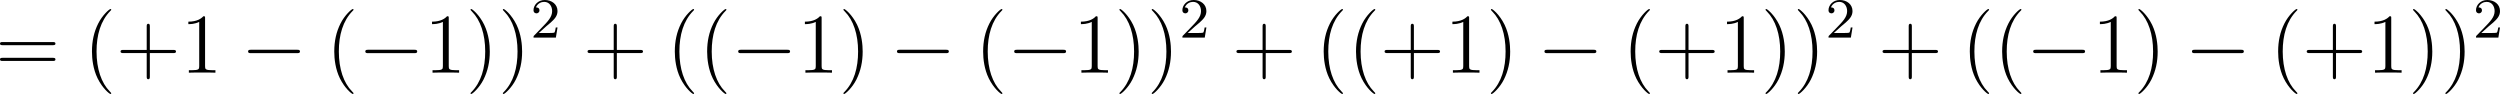
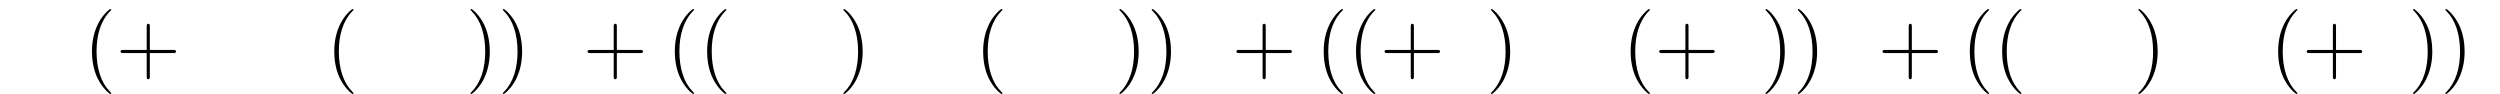
<svg xmlns="http://www.w3.org/2000/svg" xmlns:xlink="http://www.w3.org/1999/xlink" version="1.1" width="397.836pt" height="14.958pt" viewBox="-.241 -.347 397.836 14.958">
  <defs>
-     <path id="g1-50" d="M2.248-1.626C2.375-1.745 2.71-2.008 2.837-2.12C3.332-2.574 3.802-3.013 3.802-3.738C3.802-4.686 3.005-5.3 2.008-5.3C1.052-5.3 .422-4.575 .422-3.866C.422-3.475 .733-3.419 .845-3.419C1.012-3.419 1.259-3.539 1.259-3.842C1.259-4.256 .861-4.256 .765-4.256C.996-4.838 1.53-5.037 1.921-5.037C2.662-5.037 3.045-4.407 3.045-3.738C3.045-2.909 2.463-2.303 1.522-1.339L.518-.303C.422-.215 .422-.199 .422 0H3.571L3.802-1.427H3.555C3.531-1.267 3.467-.869 3.371-.717C3.324-.654 2.718-.654 2.59-.654H1.172L2.248-1.626Z" />
    <path id="g2-40" d="M3.885 2.905C3.885 2.869 3.885 2.845 3.682 2.642C2.487 1.435 1.817-.538 1.817-2.977C1.817-5.296 2.379-7.293 3.766-8.703C3.885-8.811 3.885-8.835 3.885-8.871C3.885-8.942 3.826-8.966 3.778-8.966C3.622-8.966 2.642-8.106 2.056-6.934C1.447-5.727 1.172-4.447 1.172-2.977C1.172-1.913 1.339-.49 1.961 .789C2.666 2.224 3.646 3.001 3.778 3.001C3.826 3.001 3.885 2.977 3.885 2.905Z" />
    <path id="g2-41" d="M3.371-2.977C3.371-3.885 3.252-5.368 2.582-6.755C1.877-8.189 .897-8.966 .765-8.966C.717-8.966 .658-8.942 .658-8.871C.658-8.835 .658-8.811 .861-8.608C2.056-7.4 2.726-5.428 2.726-2.989C2.726-.669 2.164 1.327 .777 2.738C.658 2.845 .658 2.869 .658 2.905C.658 2.977 .717 3.001 .765 3.001C.921 3.001 1.901 2.14 2.487 .968C3.096-.251 3.371-1.542 3.371-2.977Z" />
    <path id="g2-43" d="M4.77-2.762H8.07C8.237-2.762 8.452-2.762 8.452-2.977C8.452-3.204 8.249-3.204 8.07-3.204H4.77V-6.504C4.77-6.671 4.77-6.886 4.555-6.886C4.328-6.886 4.328-6.683 4.328-6.504V-3.204H1.028C.861-3.204 .646-3.204 .646-2.989C.646-2.762 .849-2.762 1.028-2.762H4.328V.538C4.328 .705 4.328 .921 4.543 .921C4.77 .921 4.77 .717 4.77 .538V-2.762Z" />
-     <path id="g2-49" d="M3.443-7.663C3.443-7.938 3.443-7.95 3.204-7.95C2.917-7.627 2.319-7.185 1.088-7.185V-6.838C1.363-6.838 1.961-6.838 2.618-7.149V-.921C2.618-.49 2.582-.347 1.53-.347H1.16V0C1.482-.024 2.642-.024 3.037-.024S4.579-.024 4.902 0V-.347H4.531C3.479-.347 3.443-.49 3.443-.921V-7.663Z" />
-     <path id="g2-61" d="M8.07-3.873C8.237-3.873 8.452-3.873 8.452-4.089C8.452-4.316 8.249-4.316 8.07-4.316H1.028C.861-4.316 .646-4.316 .646-4.101C.646-3.873 .849-3.873 1.028-3.873H8.07ZM8.07-1.65C8.237-1.65 8.452-1.65 8.452-1.865C8.452-2.092 8.249-2.092 8.07-2.092H1.028C.861-2.092 .646-2.092 .646-1.877C.646-1.65 .849-1.65 1.028-1.65H8.07Z" />
-     <path id="g0-0" d="M7.878-2.75C8.082-2.75 8.297-2.75 8.297-2.989S8.082-3.228 7.878-3.228H1.411C1.207-3.228 .992-3.228 .992-2.989S1.207-2.75 1.411-2.75H7.878Z" />
  </defs>
  <g id="page1" transform="matrix(1.13 0 0 1.13 -64.594 -92.915)">
    <use x="56.304" y="92.154" xlink:href="#g2-61" />
    <use x="68.729" y="92.154" xlink:href="#g2-40" />
    <use x="73.282" y="92.154" xlink:href="#g2-43" />
    <use x="82.386" y="92.154" xlink:href="#g2-49" />
    <use x="90.896" y="92.154" xlink:href="#g0-0" />
    <use x="102.851" y="92.154" xlink:href="#g2-40" />
    <use x="107.404" y="92.154" xlink:href="#g0-0" />
    <use x="116.702" y="92.154" xlink:href="#g2-49" />
    <use x="122.555" y="92.154" xlink:href="#g2-41" />
    <use x="127.107" y="92.154" xlink:href="#g2-41" />
    <use x="131.66" y="87.218" xlink:href="#g1-50" />
    <use x="139.049" y="92.154" xlink:href="#g2-43" />
    <use x="150.81" y="92.154" xlink:href="#g2-40" />
    <use x="155.362" y="92.154" xlink:href="#g2-40" />
    <use x="159.915" y="92.154" xlink:href="#g0-0" />
    <use x="169.213" y="92.154" xlink:href="#g2-49" />
    <use x="175.066" y="92.154" xlink:href="#g2-41" />
    <use x="182.275" y="92.154" xlink:href="#g0-0" />
    <use x="194.23" y="92.154" xlink:href="#g2-40" />
    <use x="198.783" y="92.154" xlink:href="#g0-0" />
    <use x="208.081" y="92.154" xlink:href="#g2-49" />
    <use x="213.934" y="92.154" xlink:href="#g2-41" />
    <use x="218.486" y="92.154" xlink:href="#g2-41" />
    <use x="223.039" y="87.218" xlink:href="#g1-50" />
    <use x="230.428" y="92.154" xlink:href="#g2-43" />
    <use x="242.189" y="92.154" xlink:href="#g2-40" />
    <use x="246.741" y="92.154" xlink:href="#g2-40" />
    <use x="251.294" y="92.154" xlink:href="#g2-43" />
    <use x="260.398" y="92.154" xlink:href="#g2-49" />
    <use x="266.251" y="92.154" xlink:href="#g2-41" />
    <use x="273.46" y="92.154" xlink:href="#g0-0" />
    <use x="285.416" y="92.154" xlink:href="#g2-40" />
    <use x="289.968" y="92.154" xlink:href="#g2-43" />
    <use x="299.072" y="92.154" xlink:href="#g2-49" />
    <use x="304.925" y="92.154" xlink:href="#g2-41" />
    <use x="309.478" y="92.154" xlink:href="#g2-41" />
    <use x="314.03" y="87.218" xlink:href="#g1-50" />
    <use x="321.419" y="92.154" xlink:href="#g2-43" />
    <use x="333.18" y="92.154" xlink:href="#g2-40" />
    <use x="337.733" y="92.154" xlink:href="#g2-40" />
    <use x="342.285" y="92.154" xlink:href="#g0-0" />
    <use x="351.584" y="92.154" xlink:href="#g2-49" />
    <use x="357.437" y="92.154" xlink:href="#g2-41" />
    <use x="364.646" y="92.154" xlink:href="#g0-0" />
    <use x="376.601" y="92.154" xlink:href="#g2-40" />
    <use x="381.153" y="92.154" xlink:href="#g2-43" />
    <use x="390.258" y="92.154" xlink:href="#g2-49" />
    <use x="396.111" y="92.154" xlink:href="#g2-41" />
    <use x="400.663" y="92.154" xlink:href="#g2-41" />
    <use x="405.215" y="87.218" xlink:href="#g1-50" />
  </g>
</svg>